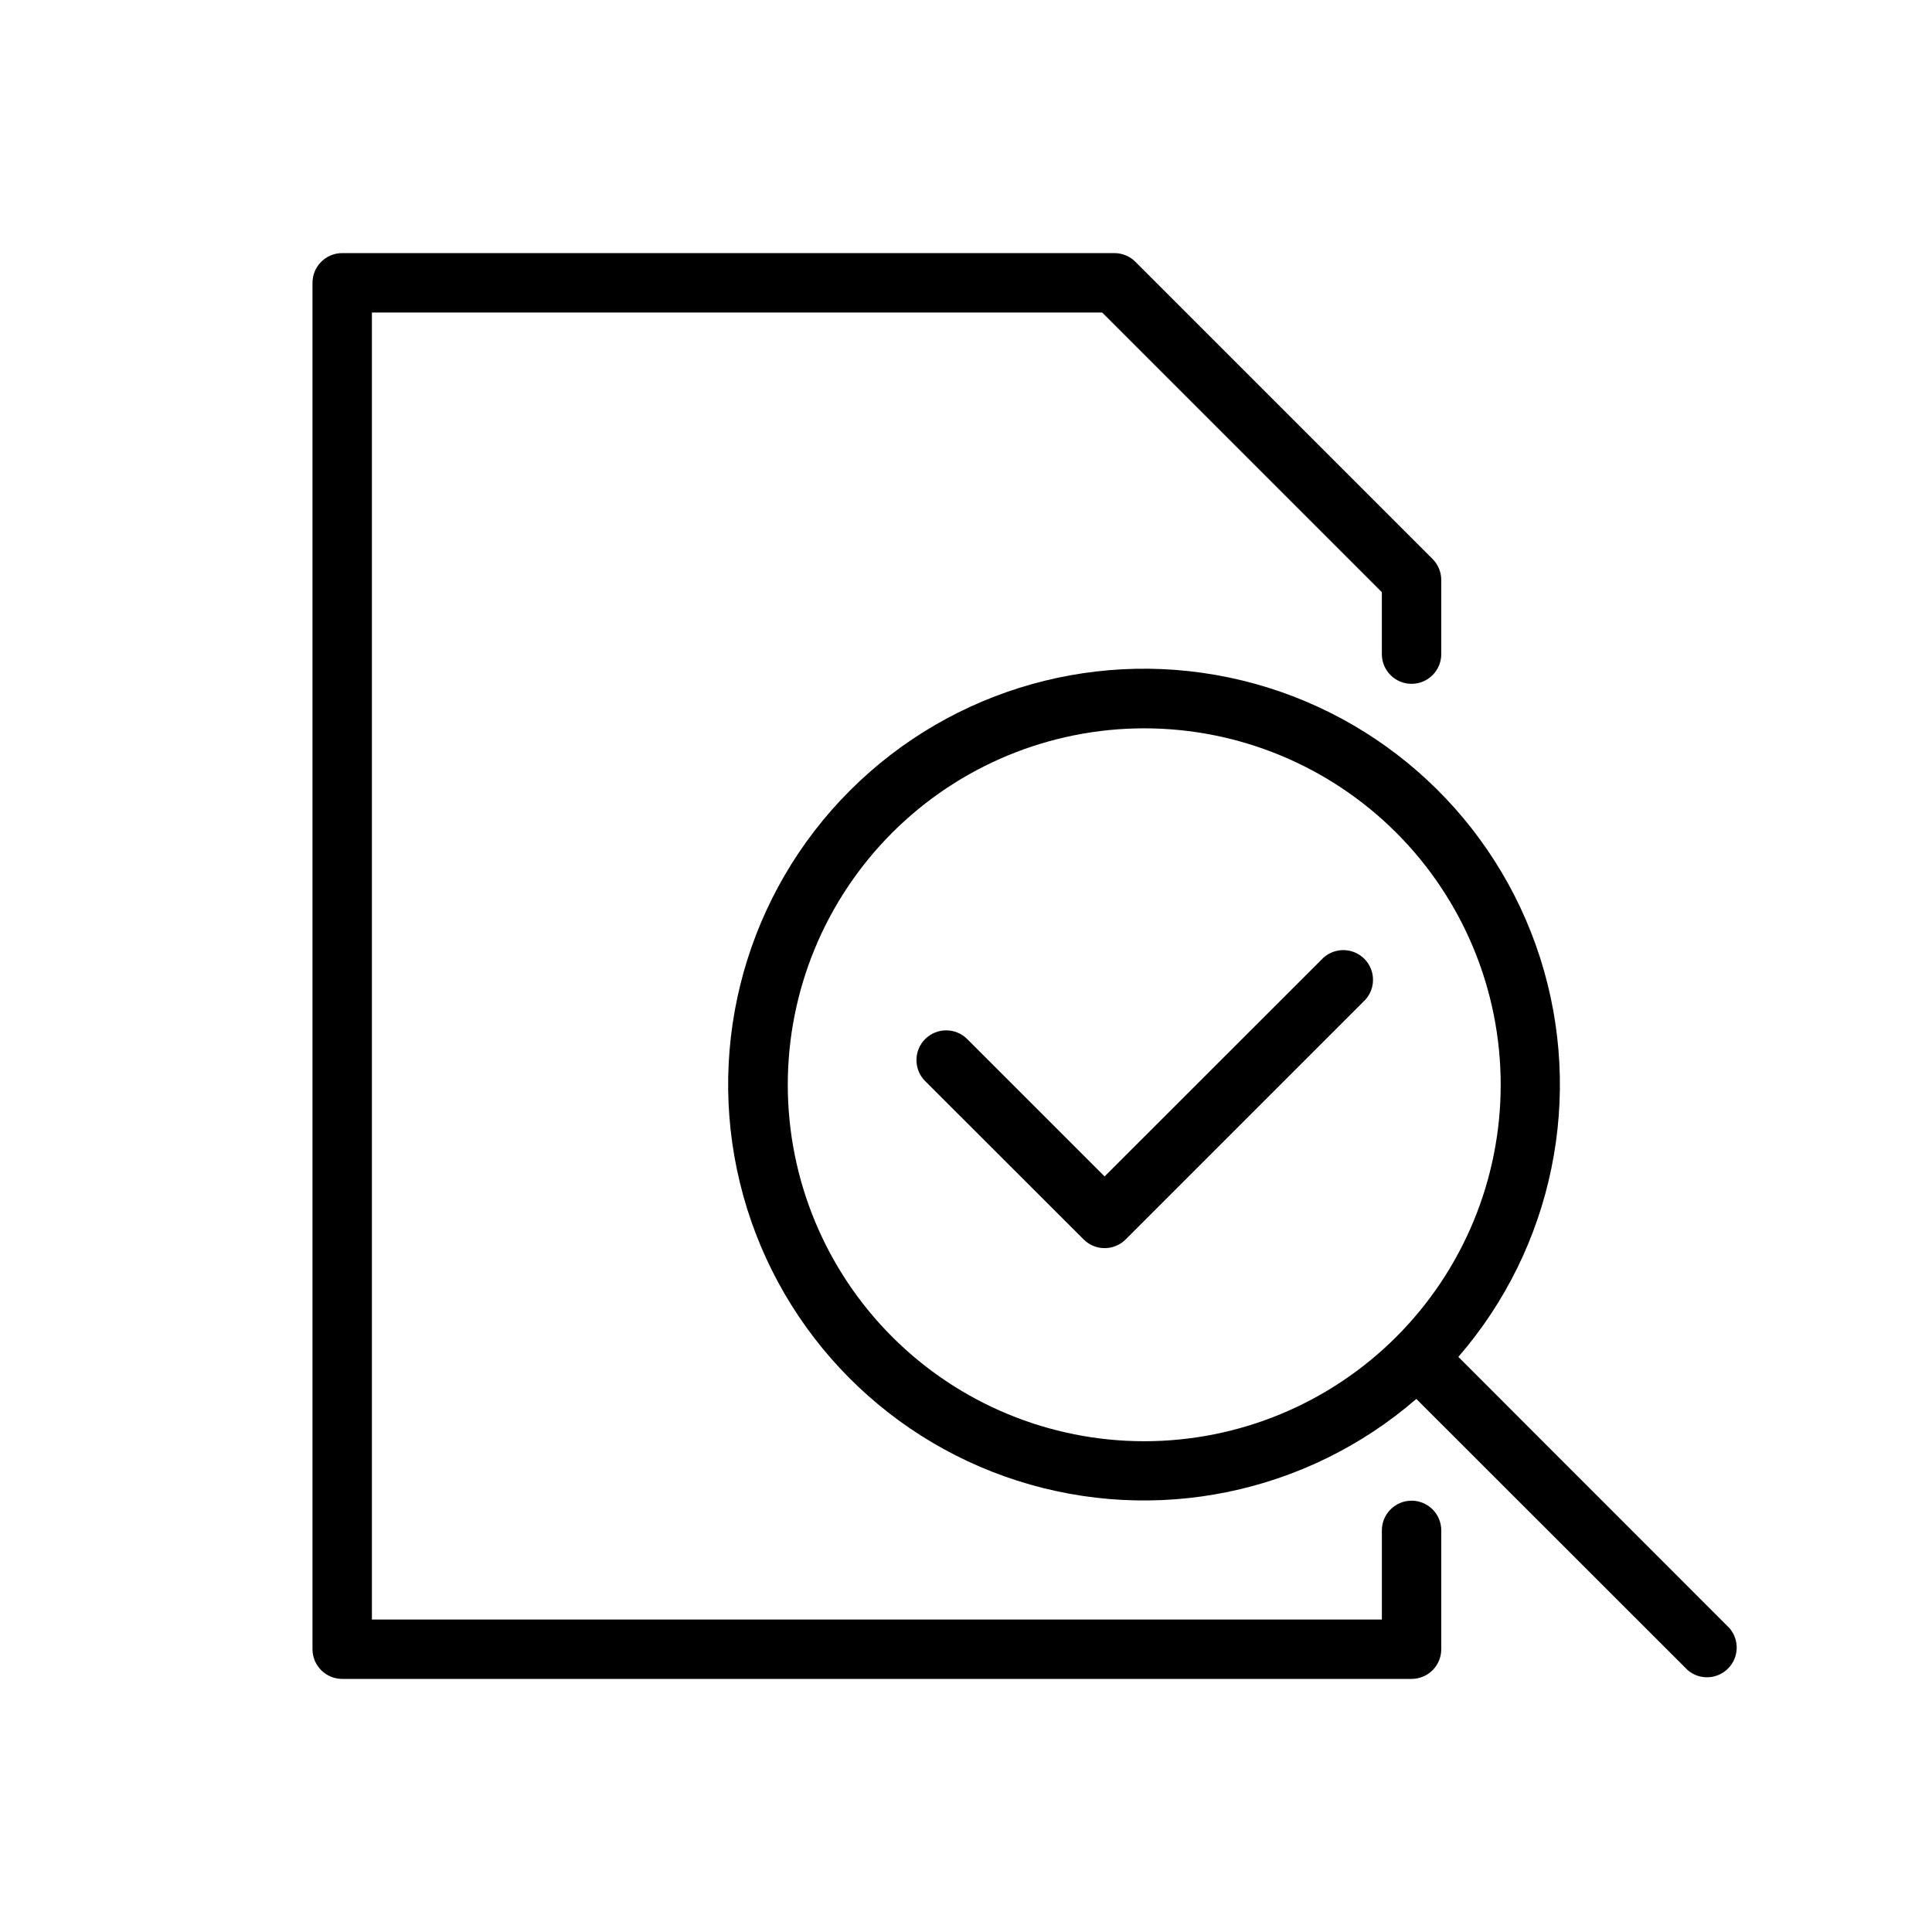
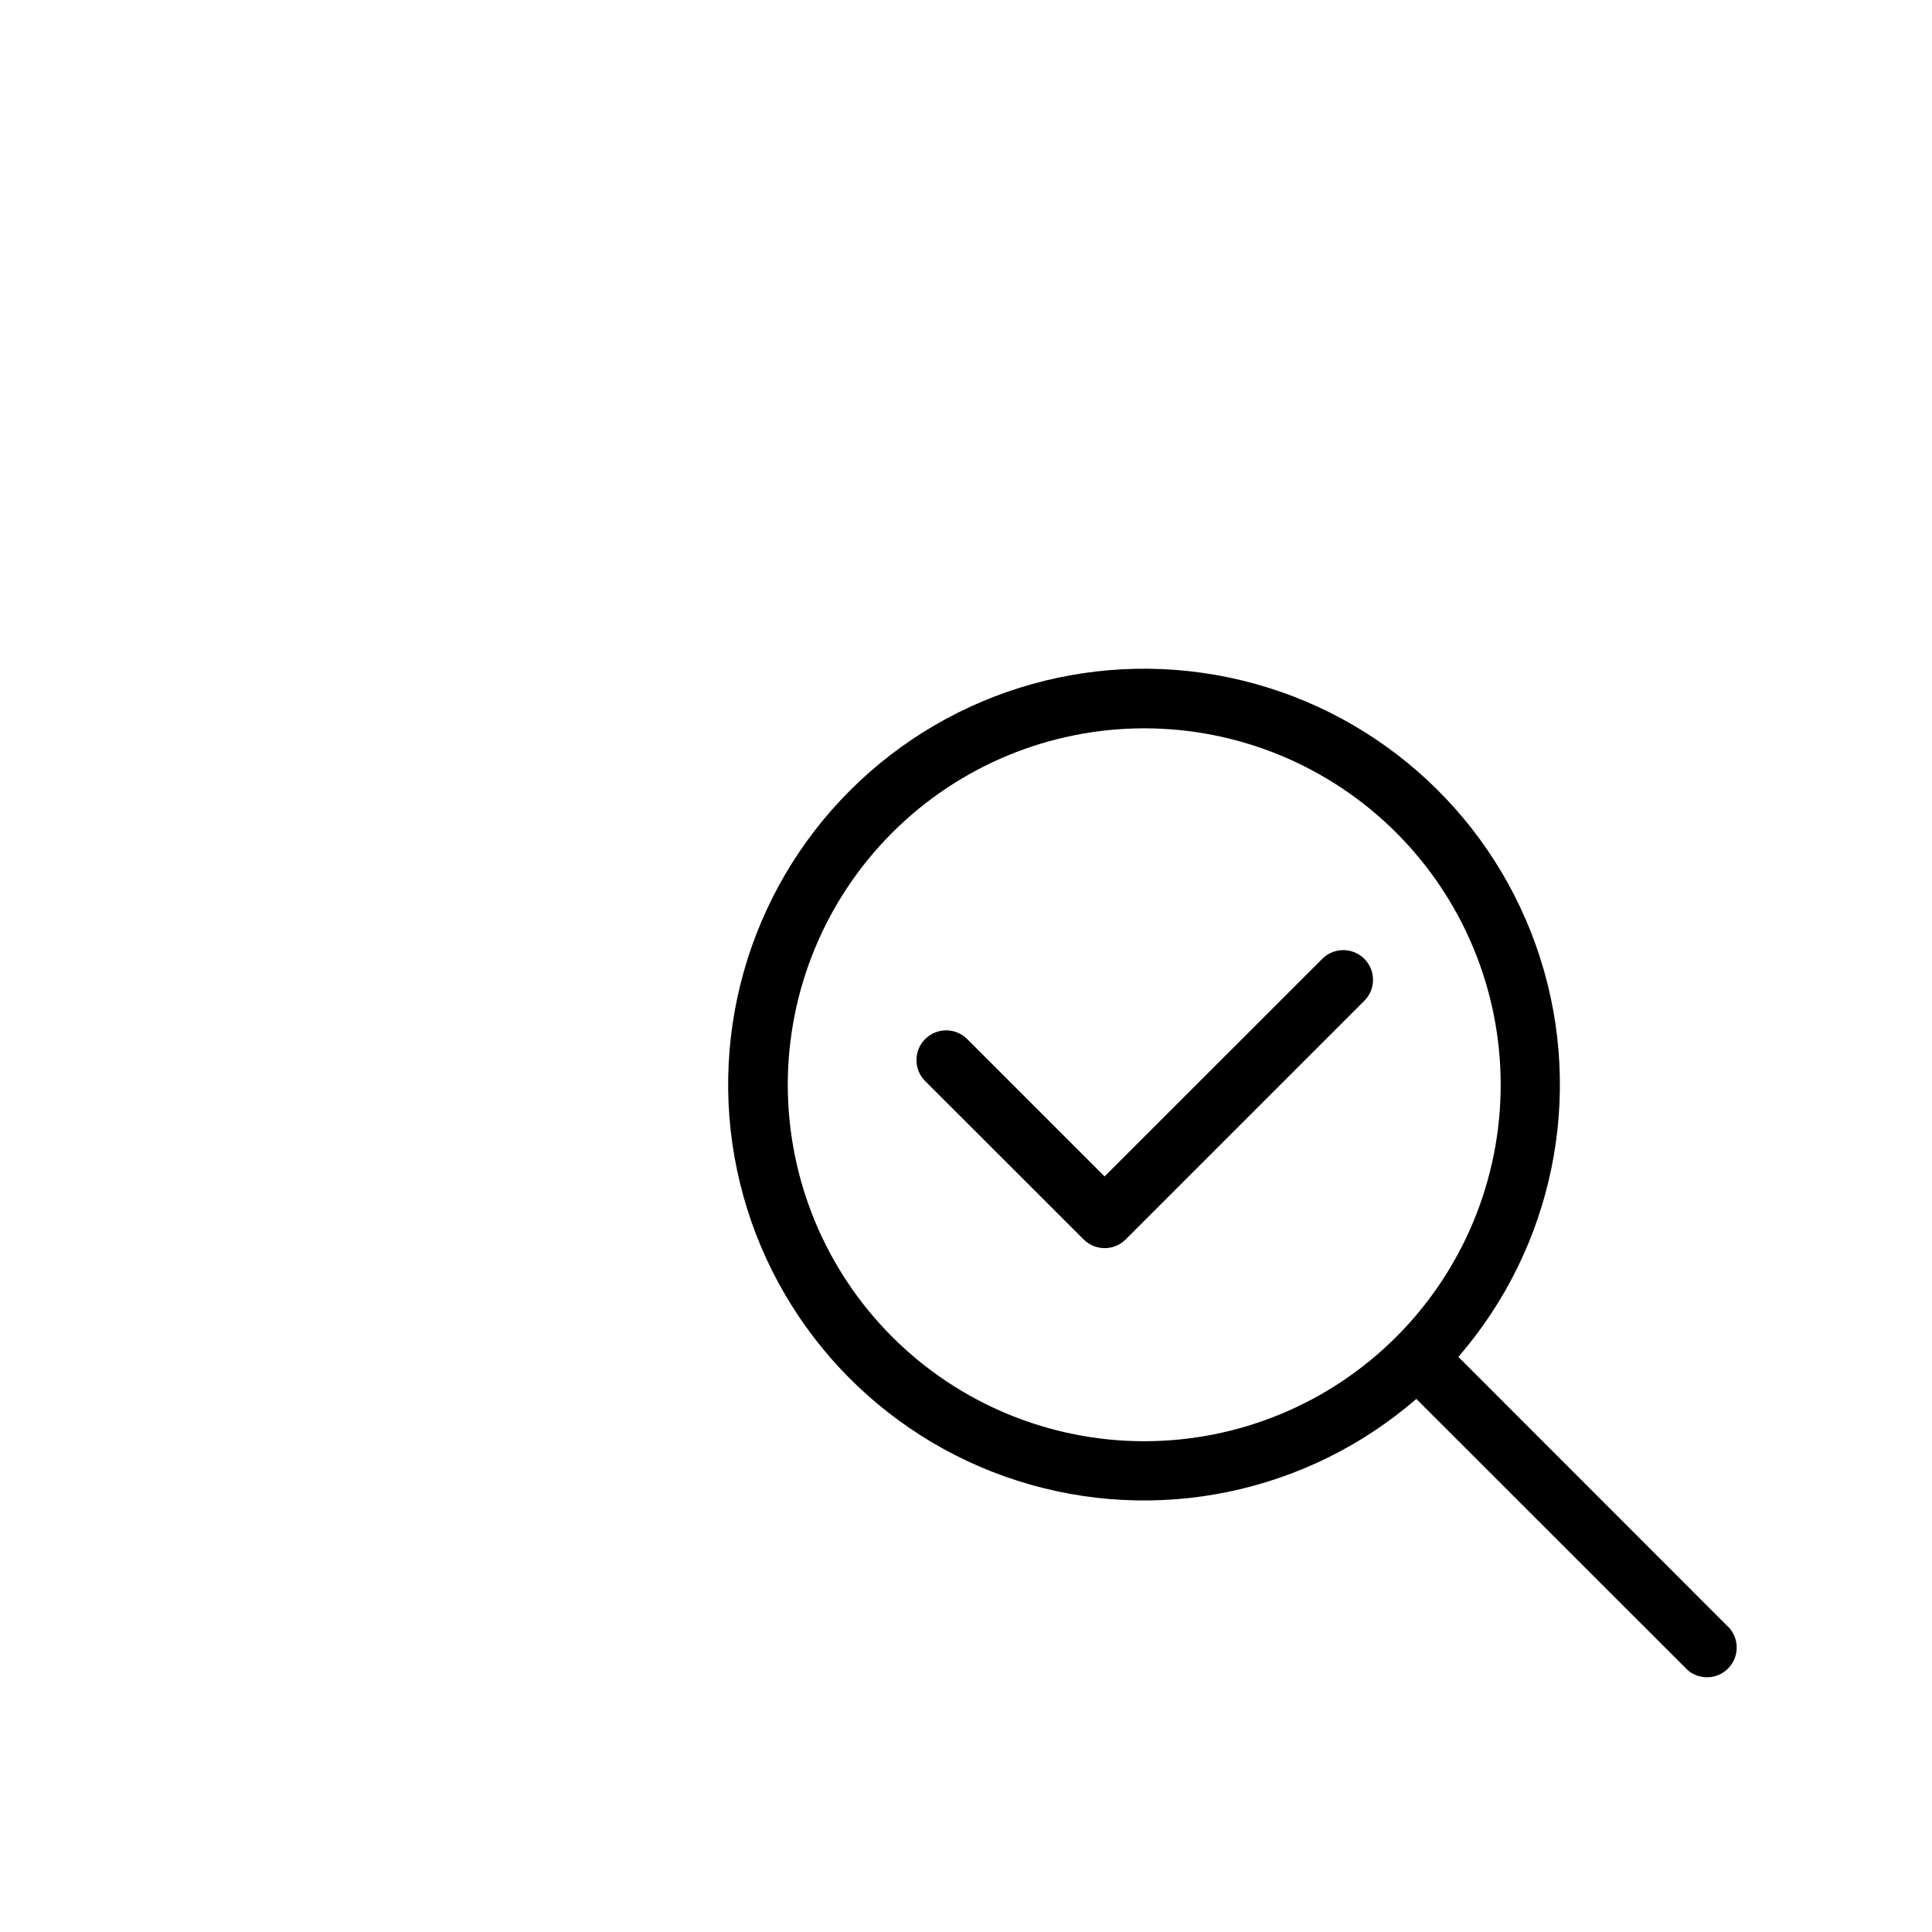
<svg xmlns="http://www.w3.org/2000/svg" fill="#000000" width="800px" height="800px" version="1.1" viewBox="144 144 512 512">
  <g>
    <path d="m602.35 575.5-71.871-71.91c25.168-29.051 33.379-69.117 21.676-105.73-11.707-36.609-41.645-64.477-78.996-73.535-37.352-9.062-76.73 1.996-103.91 29.172-27.18 27.18-38.234 66.555-29.176 103.91 9.062 37.355 36.926 67.289 73.539 78.996 36.609 11.707 76.672 3.492 105.73-21.672l71.91 71.871c3.121 2.676 7.777 2.496 10.688-0.414 2.906-2.906 3.086-7.562 0.41-10.688zm-249.58-144.02c0-25.055 9.953-49.082 27.668-66.797s41.742-27.668 66.797-27.668c25.055 0 49.082 9.953 66.797 27.668s27.668 41.742 27.668 66.797c0 25.051-9.953 49.078-27.668 66.793-17.715 17.719-41.742 27.668-66.797 27.668-25.055 0-49.082-9.949-66.797-27.668-17.715-17.715-27.668-41.742-27.668-66.793z" />
    <path d="m494.15 398.38-57.426 57.391-36.41-36.41c-3.074-3.074-8.062-3.074-11.137 0-3.078 3.078-3.078 8.062 0 11.141l41.996 41.957c1.477 1.477 3.481 2.309 5.57 2.309 2.09 0 4.094-0.832 5.57-2.309l62.977-62.977h-0.004c1.598-1.449 2.527-3.488 2.574-5.644 0.051-2.152-0.785-4.234-2.312-5.754-1.527-1.523-3.609-2.352-5.766-2.297-2.152 0.059-4.188 0.996-5.633 2.594z" />
-     <path d="m518.08 541.7c-4.348 0-7.871 3.523-7.871 7.871v23.617h-267.65v-346.37h193.53l74.117 74.117v16.414c0 4.348 3.523 7.871 7.871 7.871s7.871-3.523 7.871-7.871v-19.68c-0.008-2.086-0.844-4.082-2.32-5.551l-78.719-78.719v-0.004c-1.473-1.477-3.469-2.312-5.551-2.32h-204.67c-4.348 0-7.875 3.523-7.875 7.871v362.11c0 2.09 0.832 4.09 2.309 5.566 1.477 1.477 3.477 2.305 5.566 2.305h283.39c2.09 0 4.09-0.828 5.566-2.305 1.477-1.477 2.305-3.477 2.305-5.566v-31.488c0-2.086-0.828-4.09-2.305-5.566-1.477-1.477-3.477-2.305-5.566-2.305z" />
  </g>
</svg>